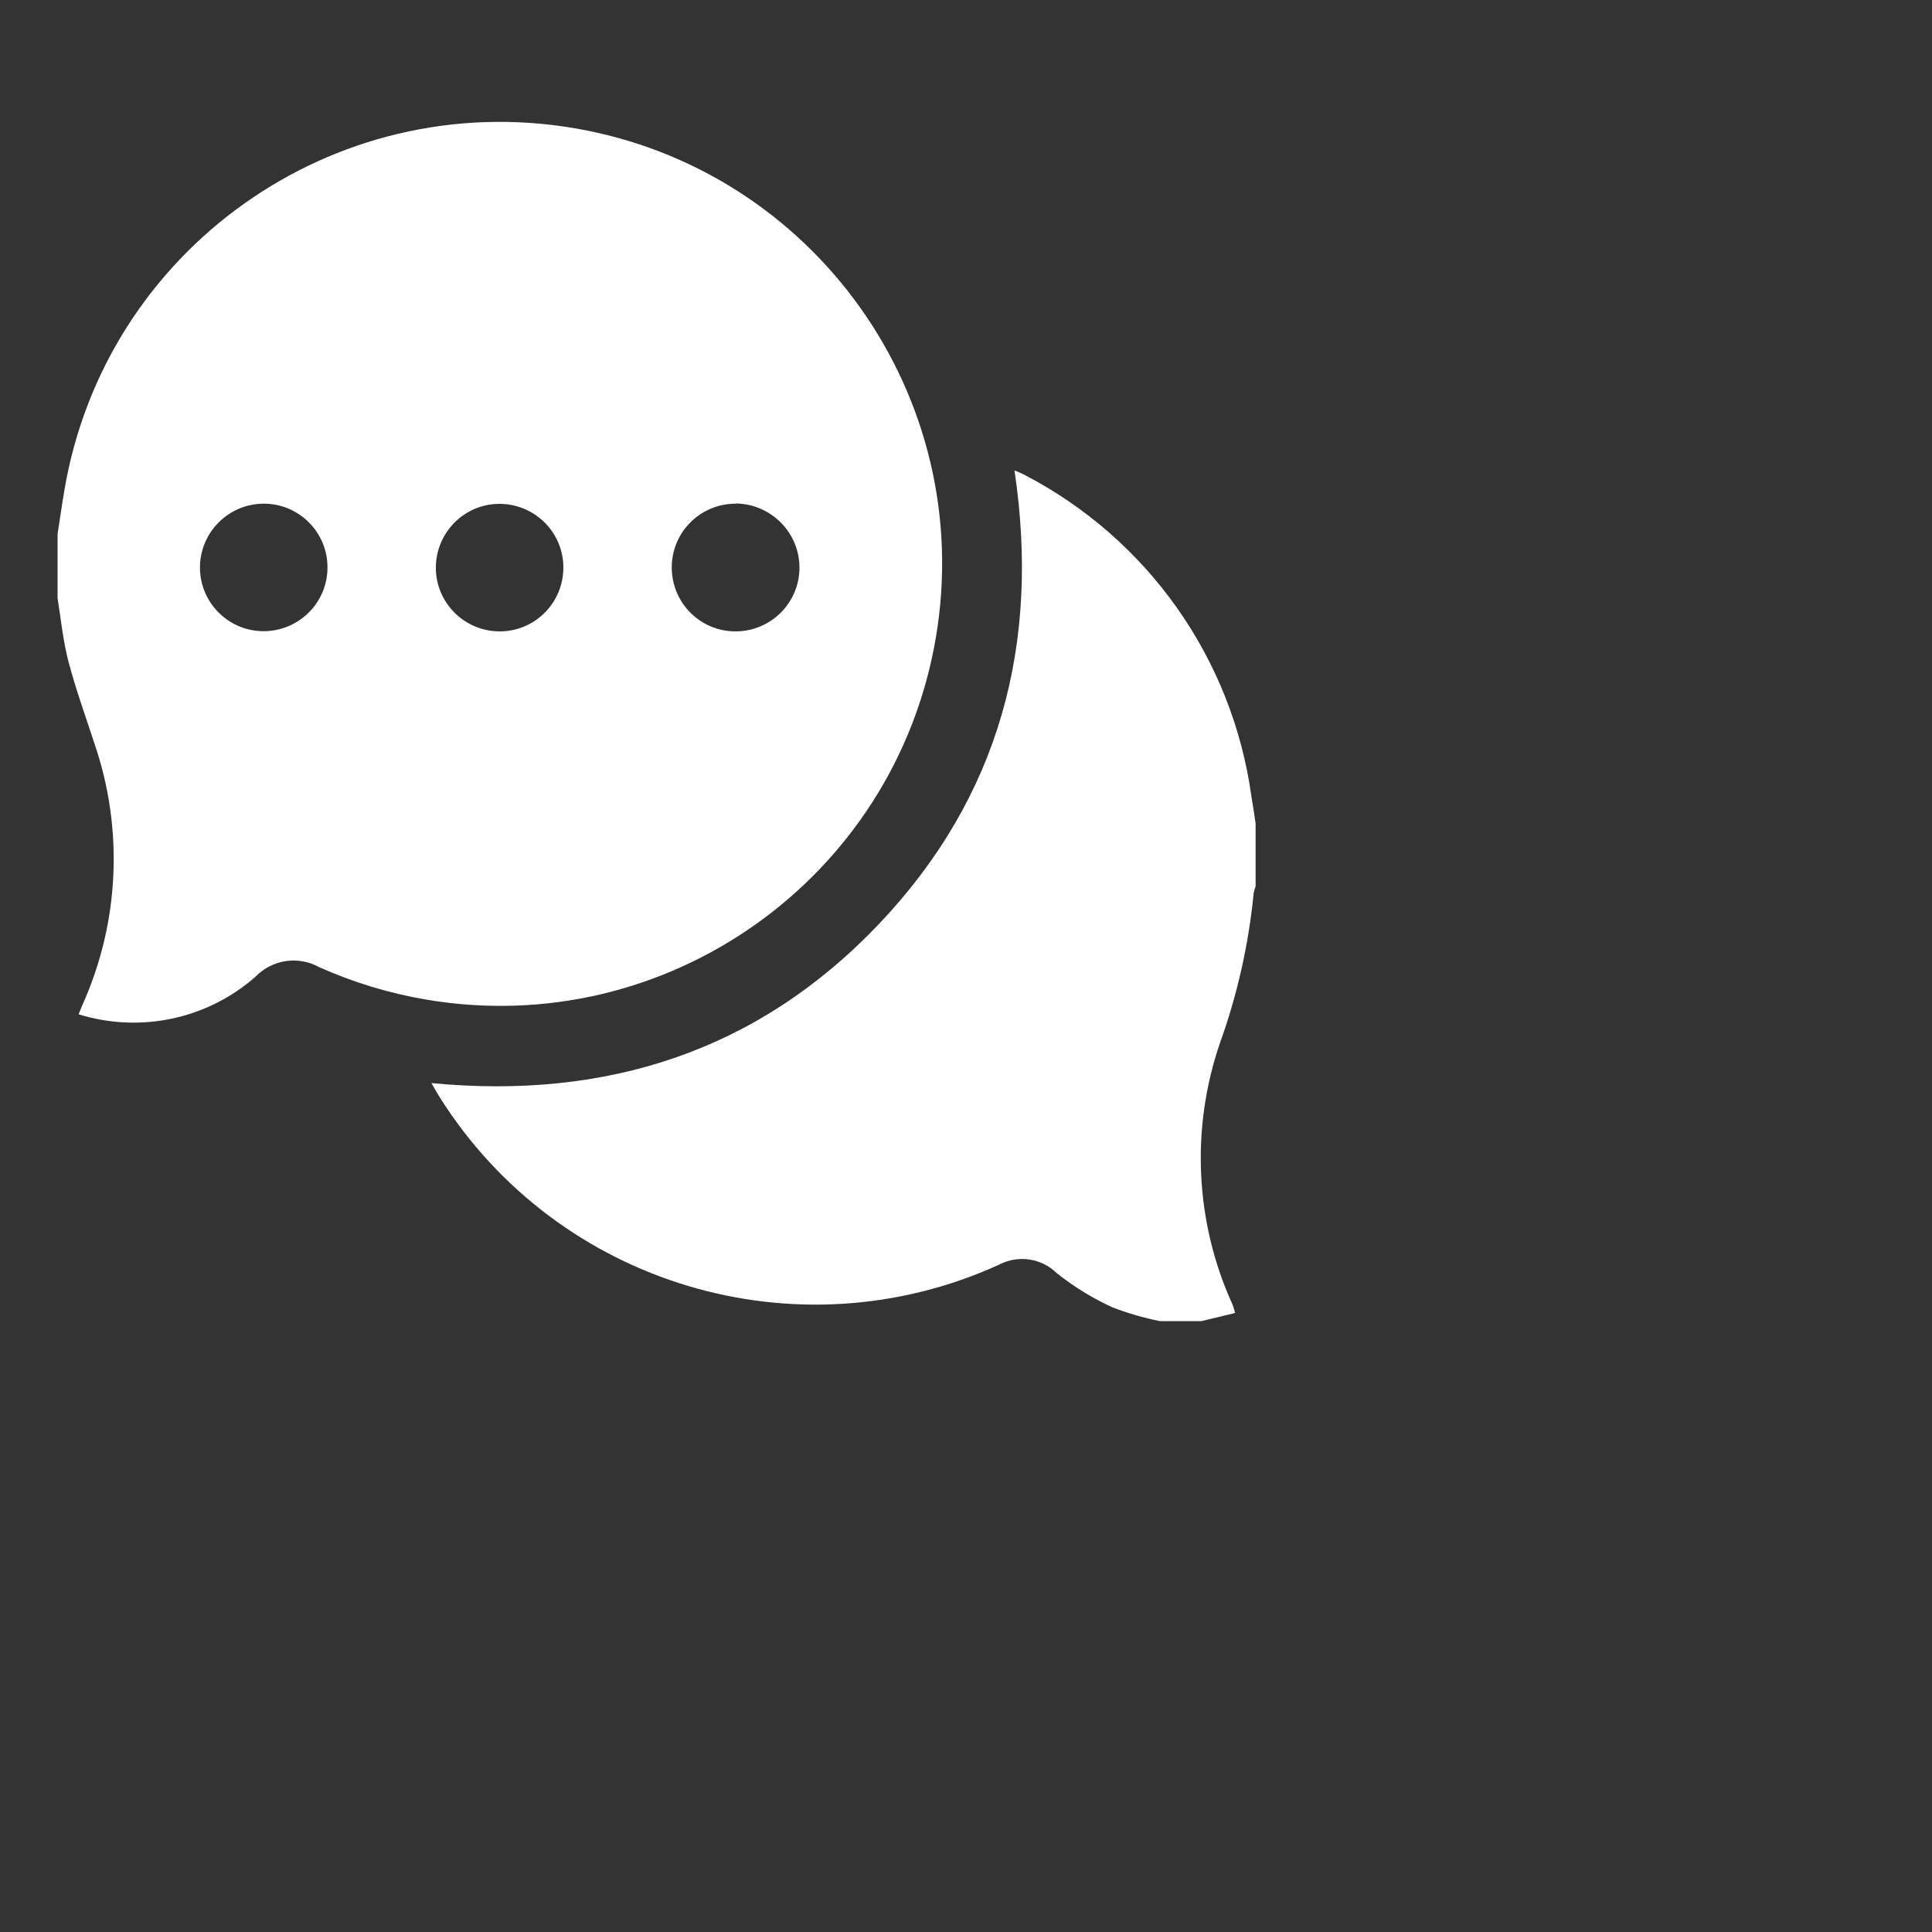
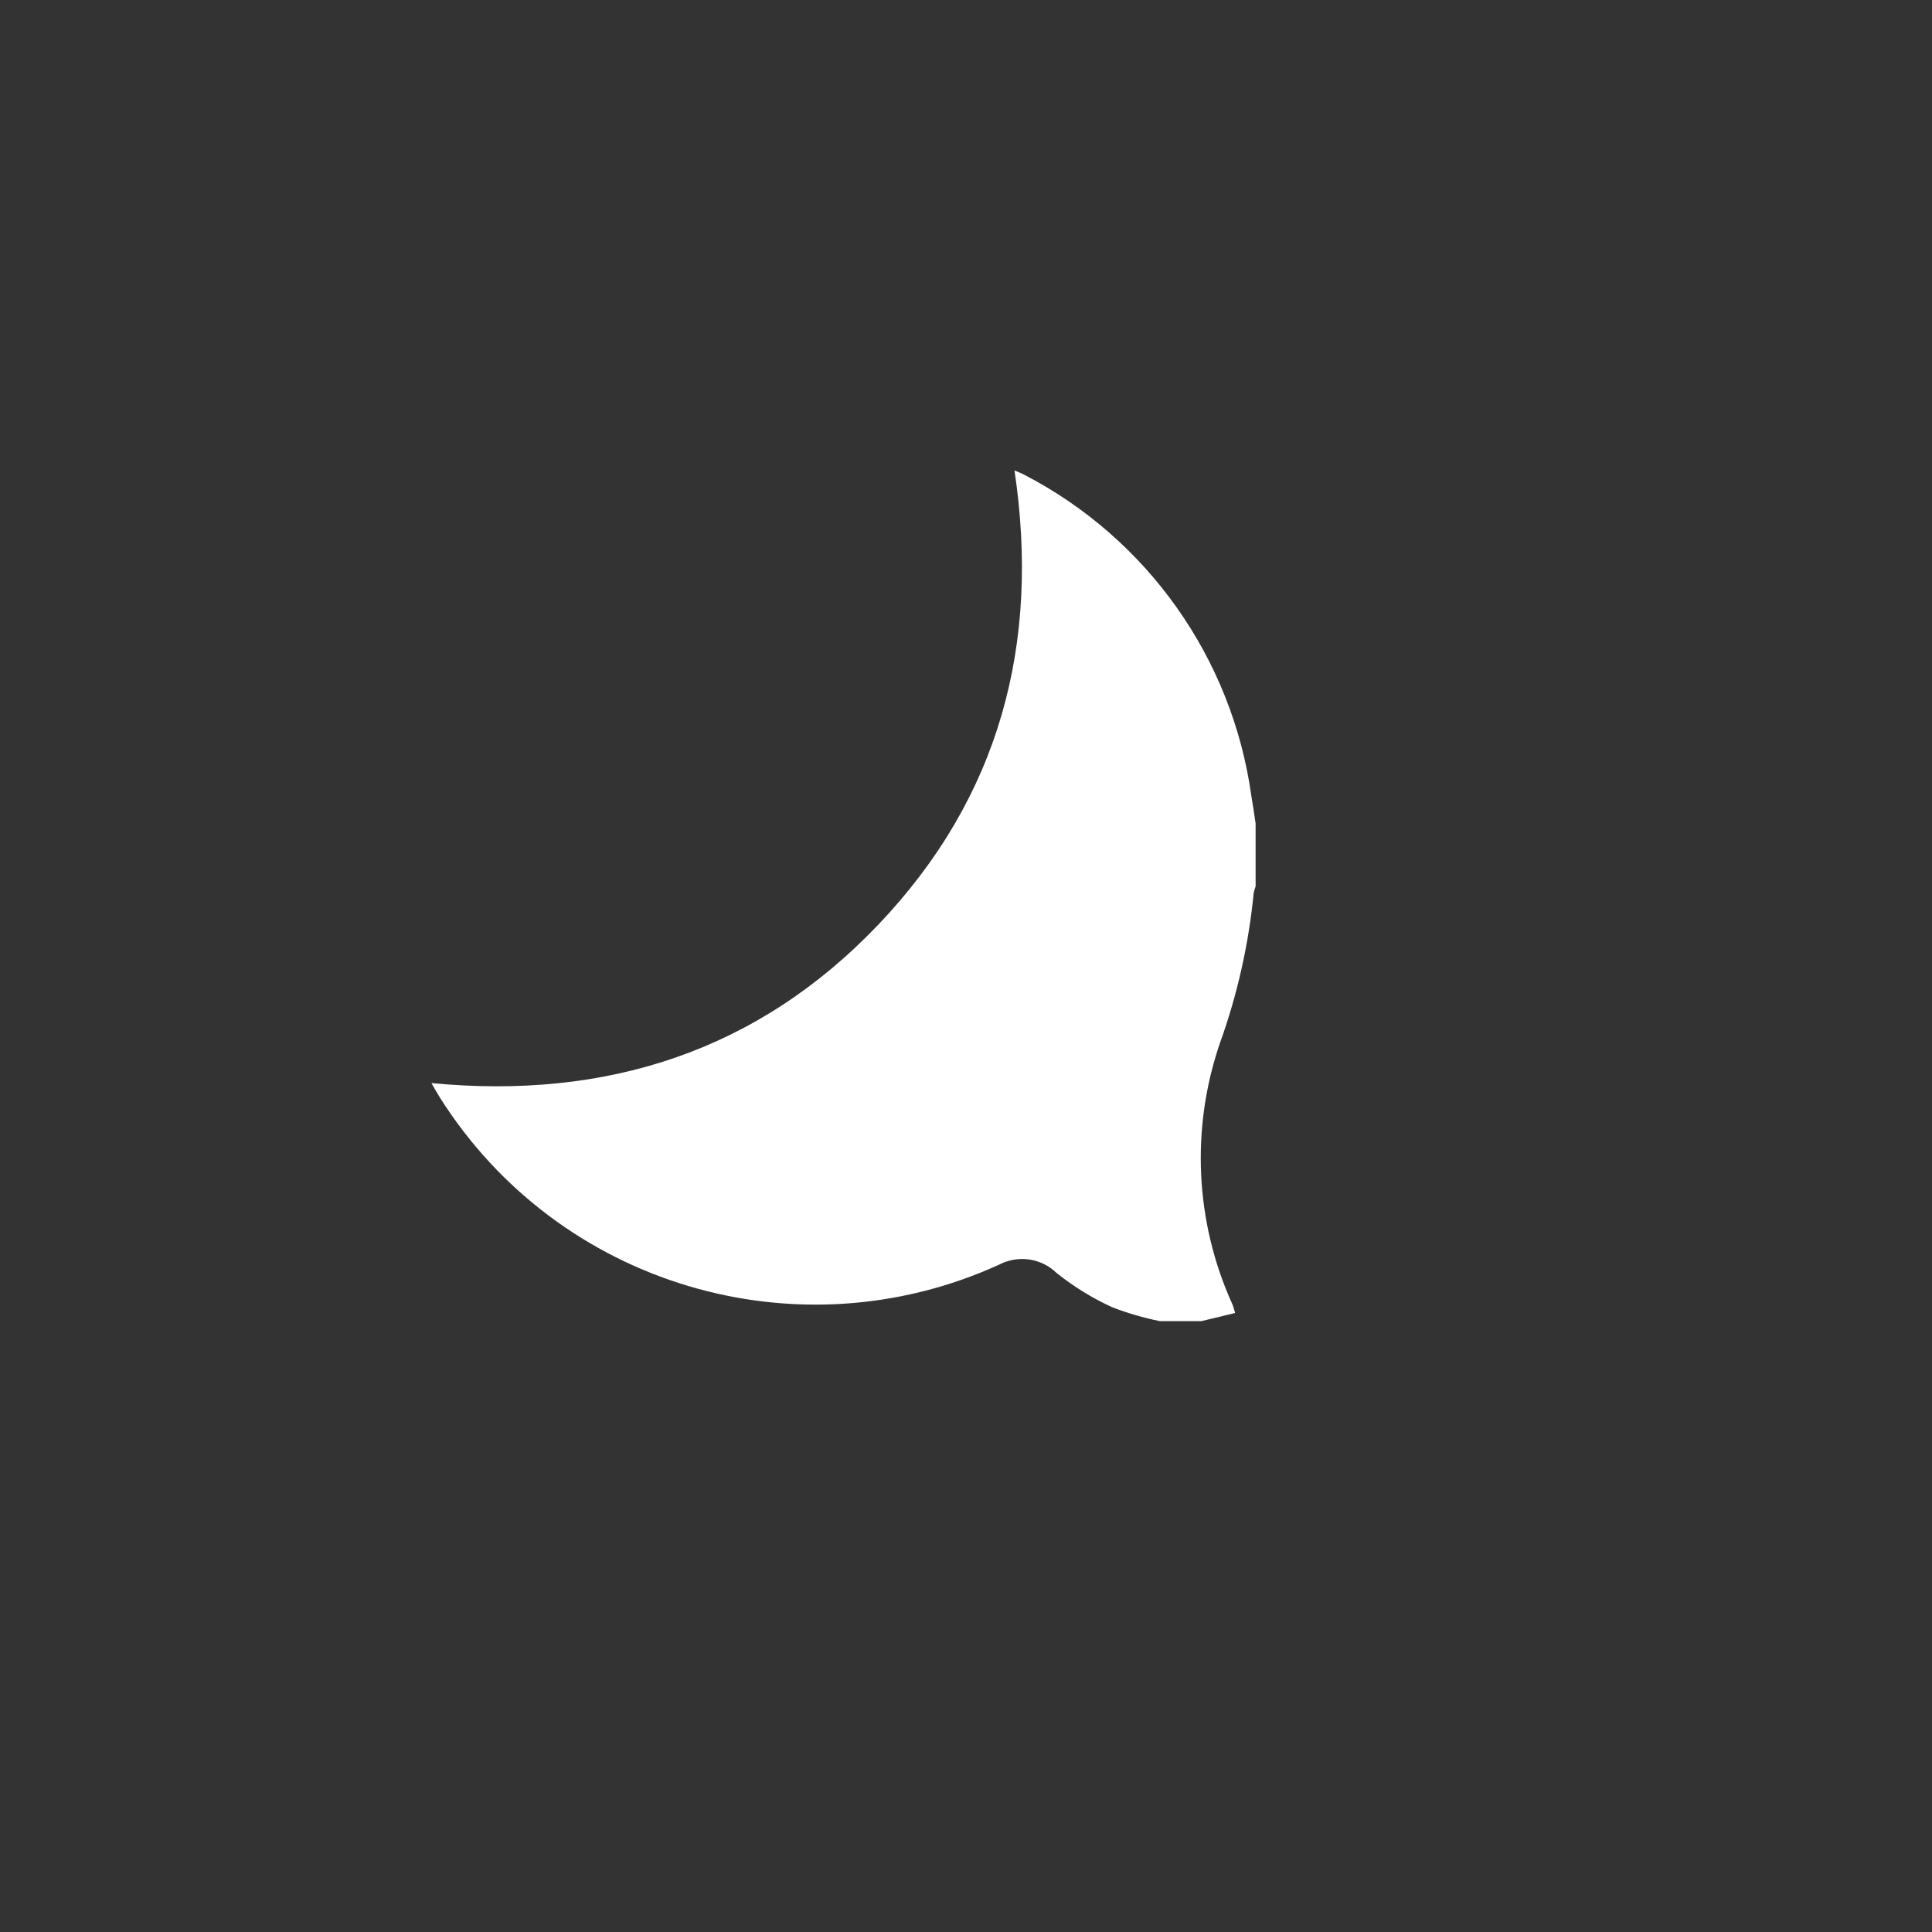
<svg xmlns="http://www.w3.org/2000/svg" id="uuid-7b14254f-1a14-465e-86c6-3704c0aa29b8" viewBox="0 0 100 100">
  <rect x="0" y="0" width="100" height="100" fill="#333333" stroke="none" />
  <g id="uuid-e61b934b-85fd-4506-b6cf-c44ed861d61c">
-     <path id="uuid-c212161b-ba3c-40dd-b953-f8b05d2922fd" d="M2.98,30.9v-3.26c.12-.75,.22-1.5,.35-2.25C5.43,12.92,17.24,4.53,29.7,6.63c12.46,2.11,20.85,13.92,18.74,26.37s-13.92,20.85-26.37,18.74c-1.91-.32-3.78-.89-5.55-1.68-1.08-.6-2.43-.4-3.29,.49-2.5,2.2-5.97,2.94-9.16,1.95,.08-.21,.15-.38,.22-.54,1.89-4.24,2.11-9.04,.61-13.44-.46-1.41-.97-2.82-1.35-4.25-.29-1.1-.4-2.25-.58-3.38Zm35.1-4.83c-1.83,0-3.31,1.47-3.31,3.3s1.47,3.31,3.3,3.31c1.82,0,3.31-1.47,3.31-3.3,0-1.82-1.48-3.3-3.3-3.32h0Zm-8.92,3.34c.02-1.82-1.45-3.31-3.27-3.33-1.82-.02-3.31,1.45-3.33,3.27-.02,1.82,1.45,3.31,3.27,3.33,1.82,.02,3.31-1.44,3.33-3.27,0,0,0,0,0,0h0Zm-18.81-.03c0,1.82,1.49,3.3,3.31,3.29s3.3-1.49,3.29-3.31c0-1.82-1.49-3.3-3.31-3.29h0c-1.82,.01-3.29,1.49-3.29,3.31h0Z" style="fill:#fff;" />
    <path id="uuid-beb6f409-fd43-480b-a945-1ddc0ca29796" d="M60.03,68.38c-.84-.17-1.67-.41-2.47-.72-1.02-.47-1.98-1.06-2.86-1.76-.79-.78-2-.96-2.99-.44-10.45,4.76-22.81,1.06-28.94-8.65-.14-.22-.26-.44-.44-.75,9.05,.87,16.89-1.64,23.15-8.22s8.37-14.51,7.03-23.49c.2,.09,.36,.14,.5,.22,6.39,3.31,10.77,9.51,11.76,16.63,.08,.47,.15,.95,.22,1.42v3.26c-.04,.11-.08,.23-.1,.35-.26,2.64-.84,5.24-1.74,7.74-1.52,4.42-1.3,9.26,.63,13.52,.06,.14,.1,.29,.15,.47l-1.74,.42h-2.18Z" style="fill:#fff;" />
  </g>
</svg>